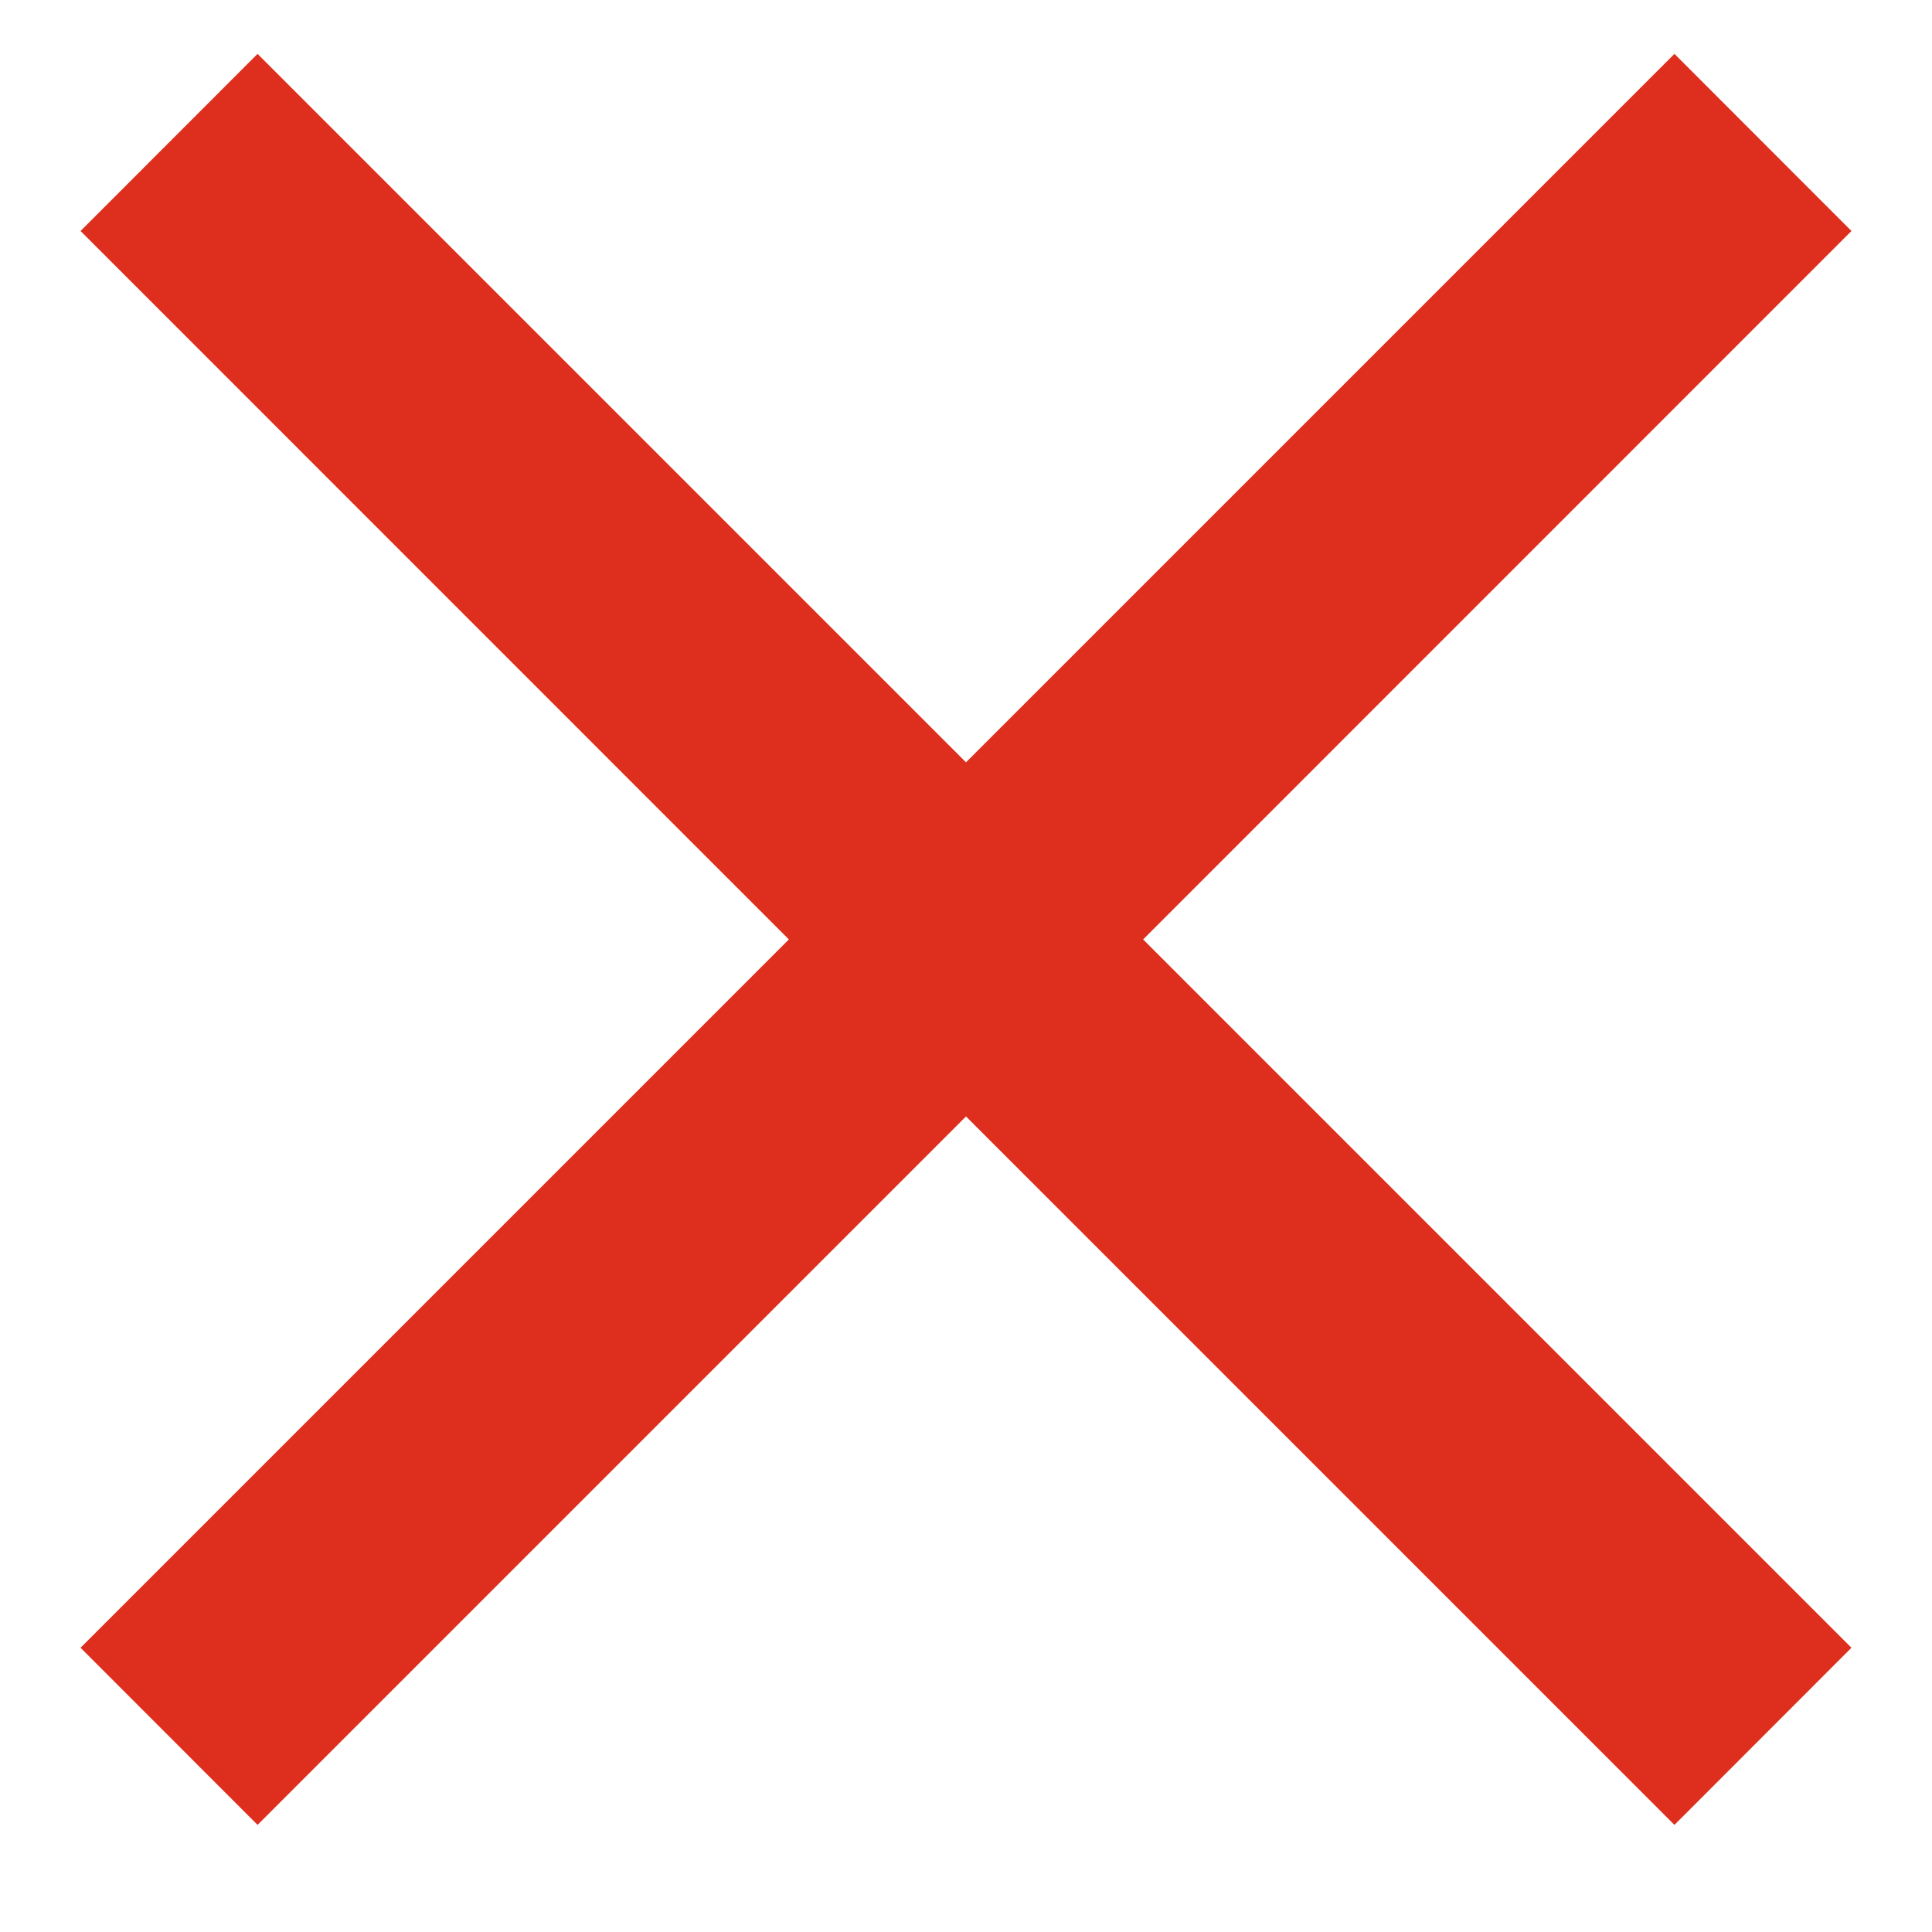
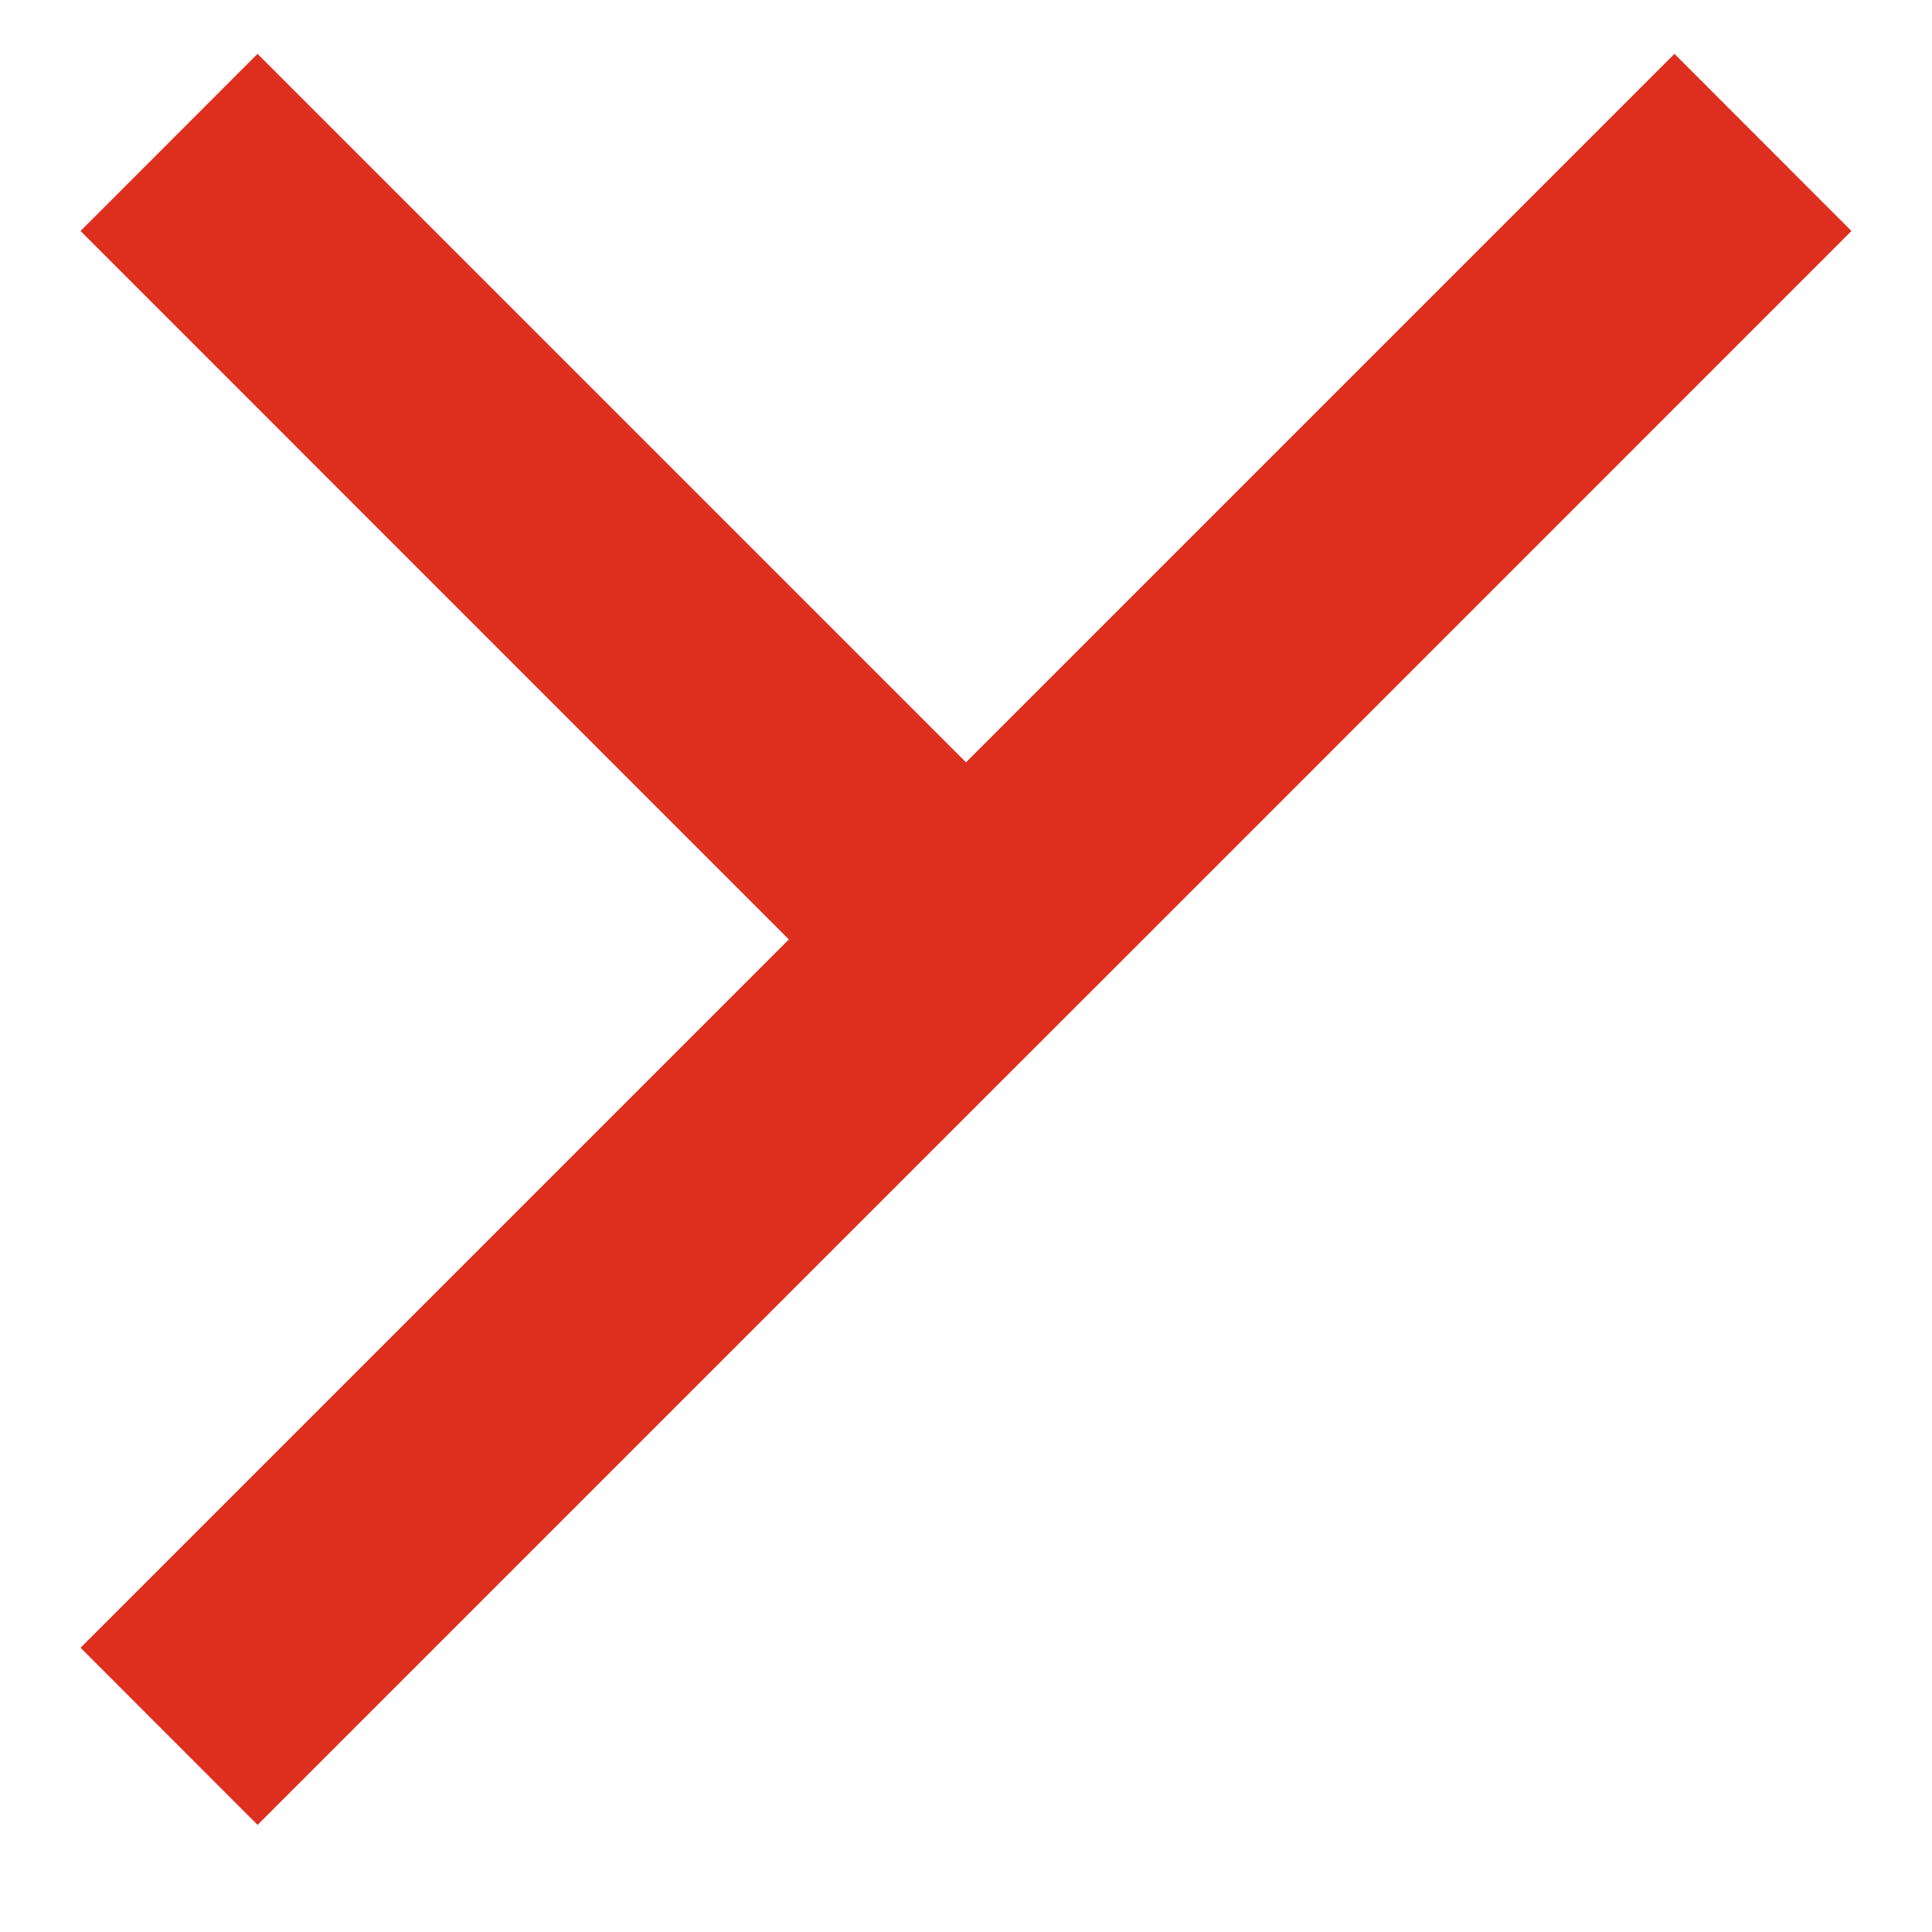
<svg xmlns="http://www.w3.org/2000/svg" width="16" height="16" fill="none">
-   <path fill="#DE2F1E" d="M2.133 15.113.667 13.646 6.533 7.78.667 1.913 2.133.446 8 6.313 13.867.446l1.466 1.467L9.467 7.78l5.866 5.866-1.466 1.467L8 9.246z" />
+   <path fill="#DE2F1E" d="M2.133 15.113.667 13.646 6.533 7.78.667 1.913 2.133.446 8 6.313 13.867.446l1.466 1.467L9.467 7.78L8 9.246z" />
</svg>